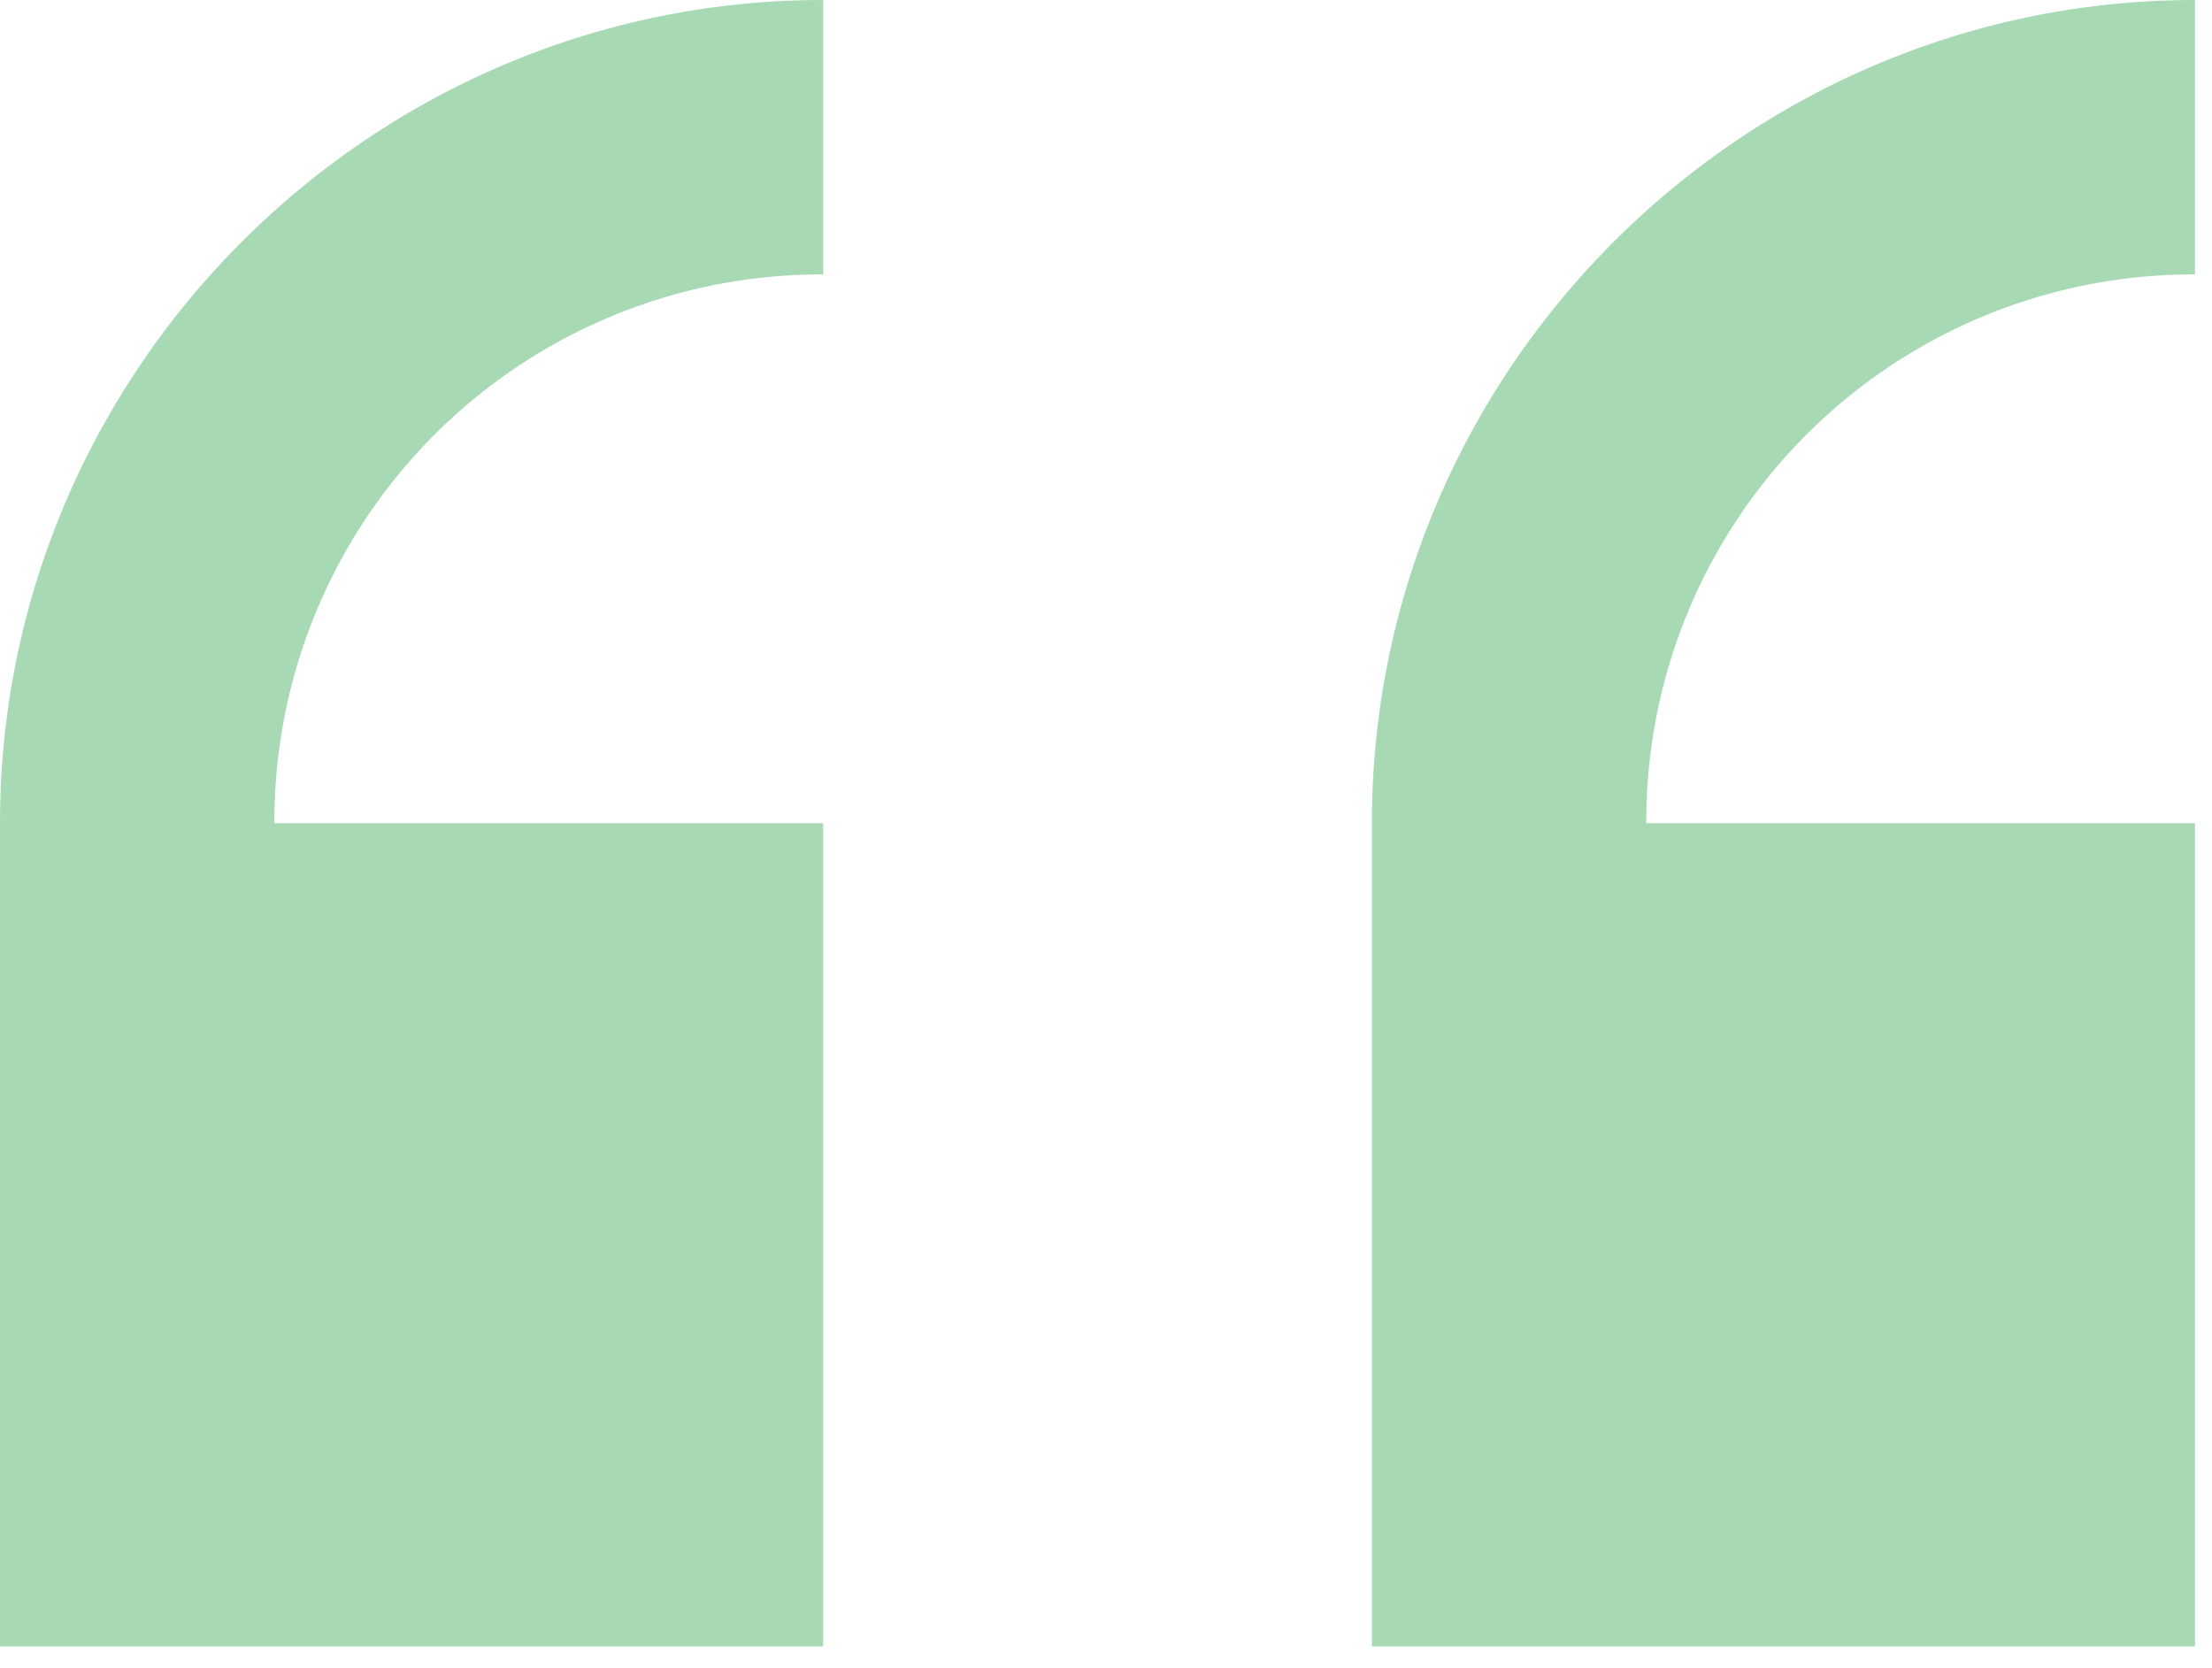
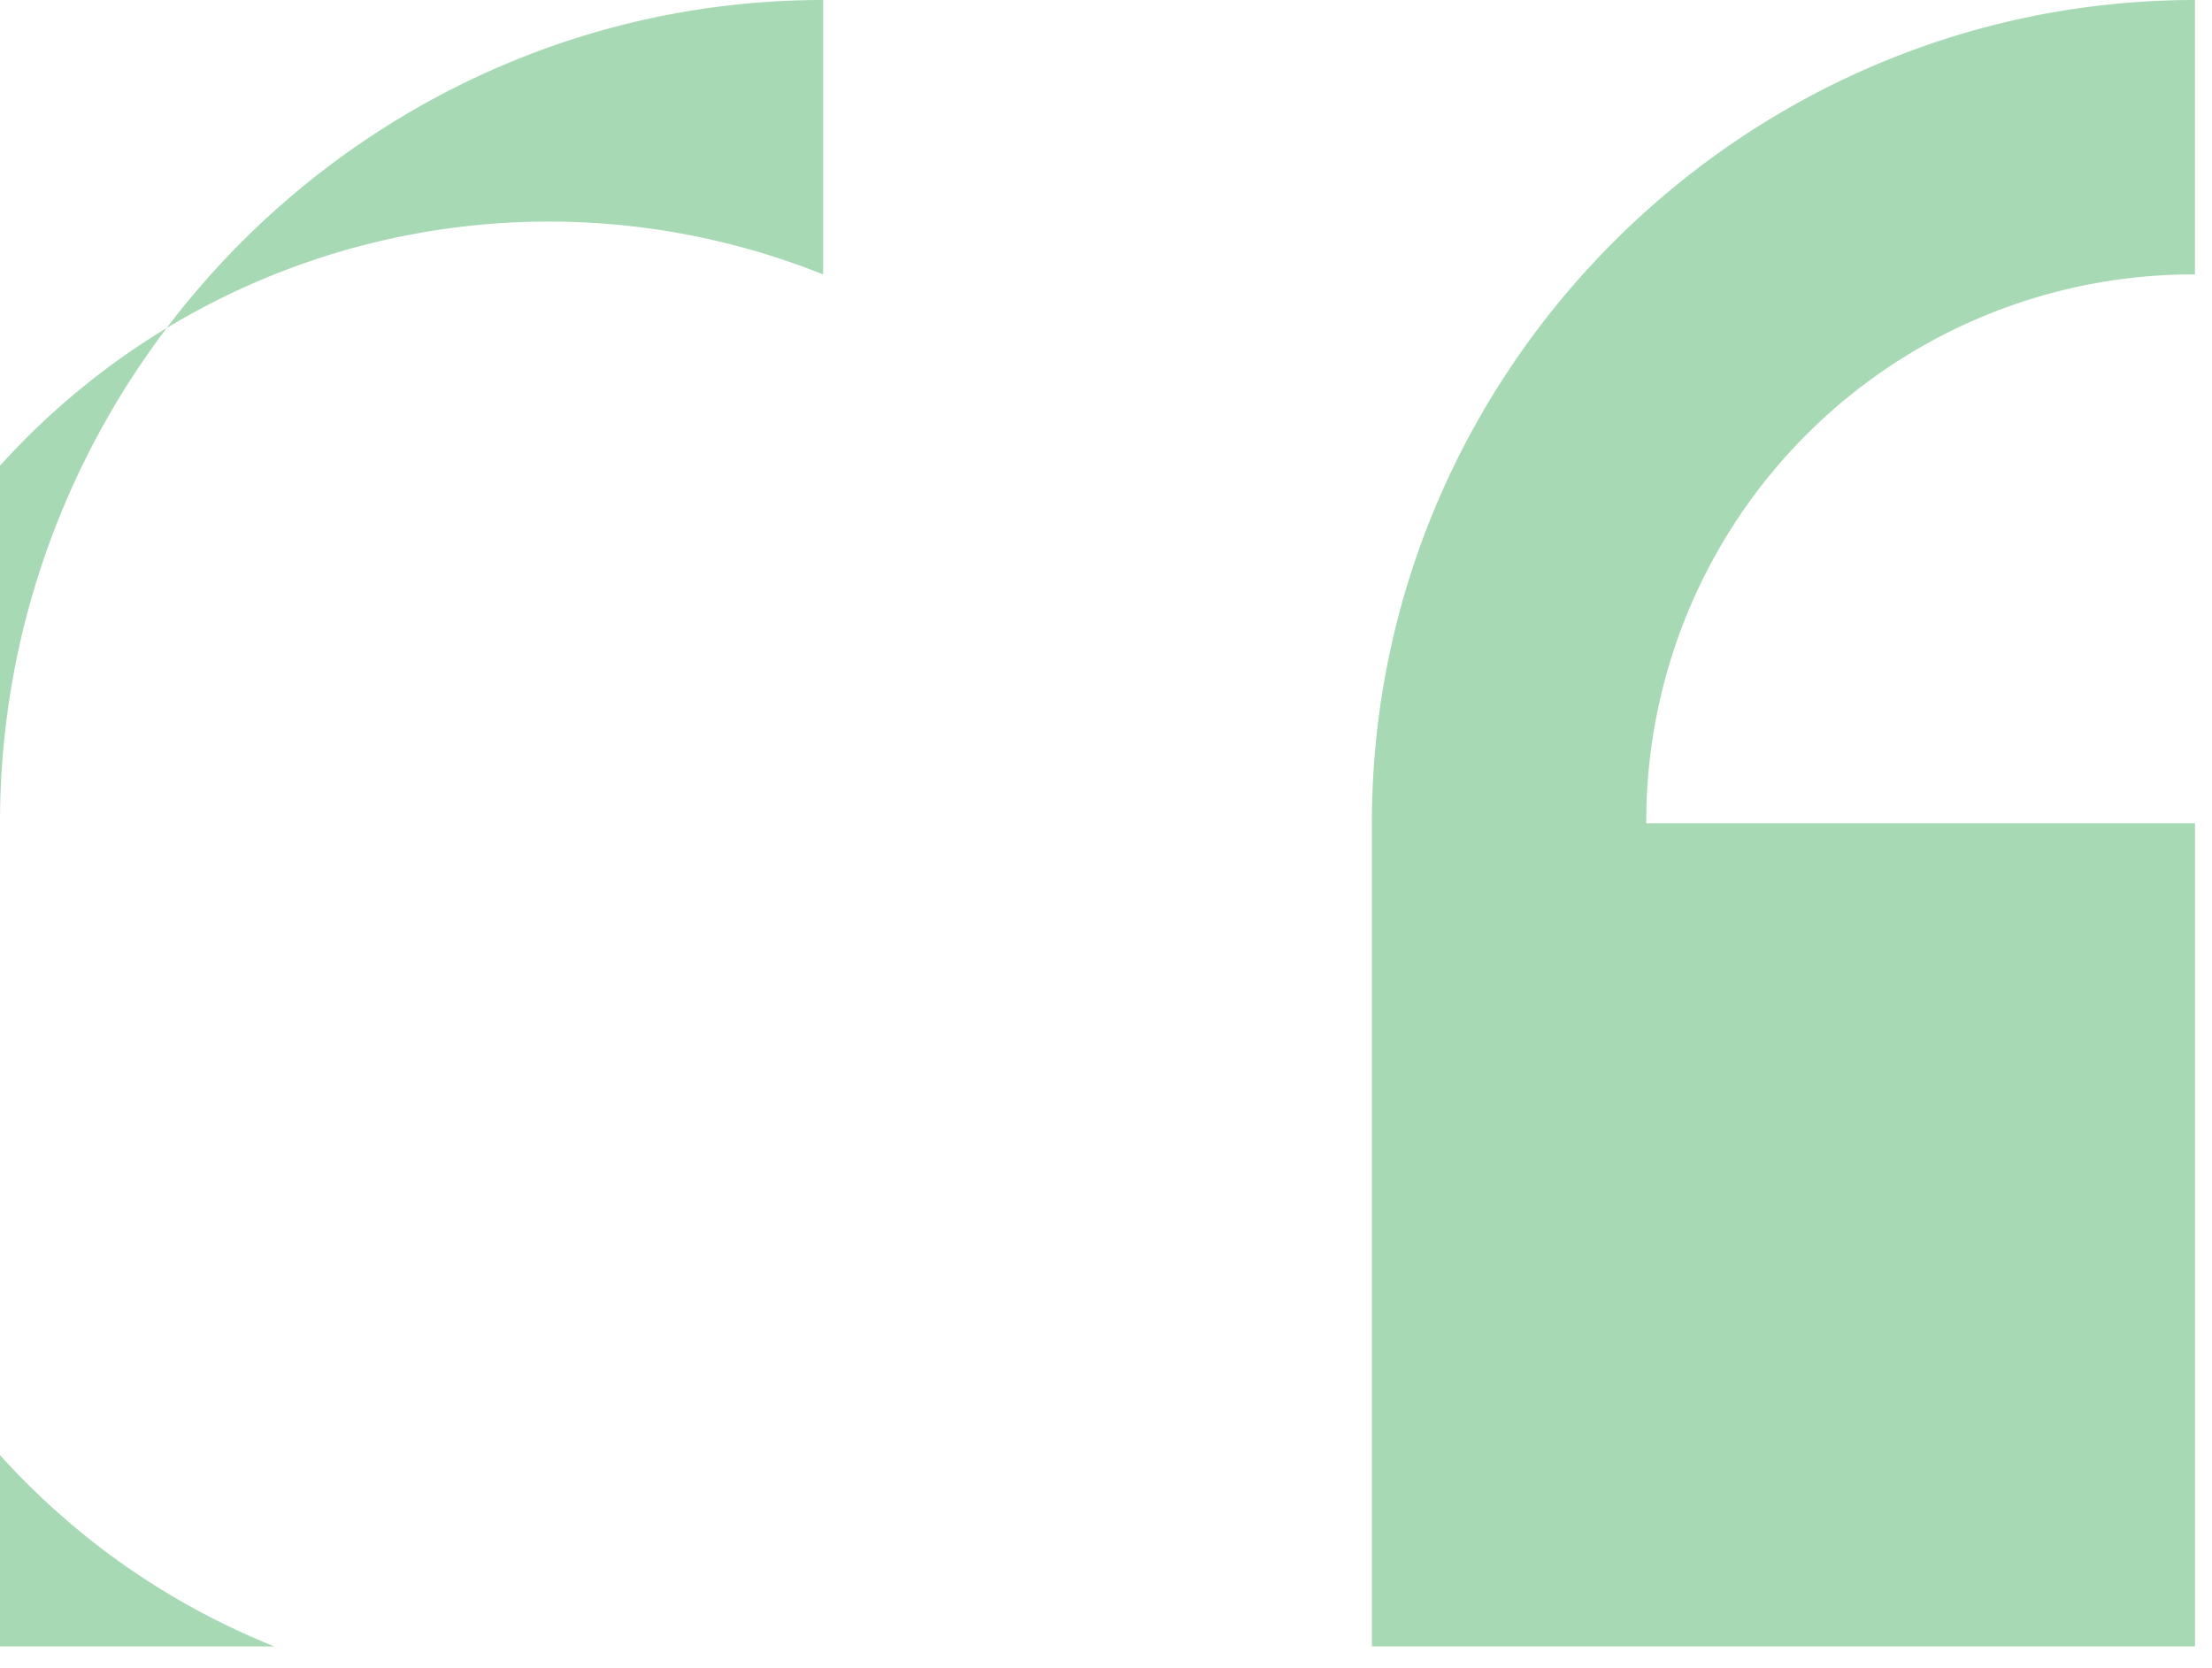
<svg xmlns="http://www.w3.org/2000/svg" width="65" height="49" fill="none">
-   <path fill="#A7D9B5" d="M24.188 0C10.885 0 0 10.885 0 24.188v24.188h24.188V24.188H8.063A16.07 16.07 0 0 1 24.188 8.063V0ZM64.5 0C51.198 0 40.313 10.885 40.313 24.188v24.188h24.188V24.188H48.376A16.07 16.07 0 0 1 64.5 8.063V0Z" />
+   <path fill="#A7D9B5" d="M24.188 0C10.885 0 0 10.885 0 24.188v24.188h24.188H8.063A16.07 16.07 0 0 1 24.188 8.063V0ZM64.5 0C51.198 0 40.313 10.885 40.313 24.188v24.188h24.188V24.188H48.376A16.07 16.07 0 0 1 64.5 8.063V0Z" />
</svg>